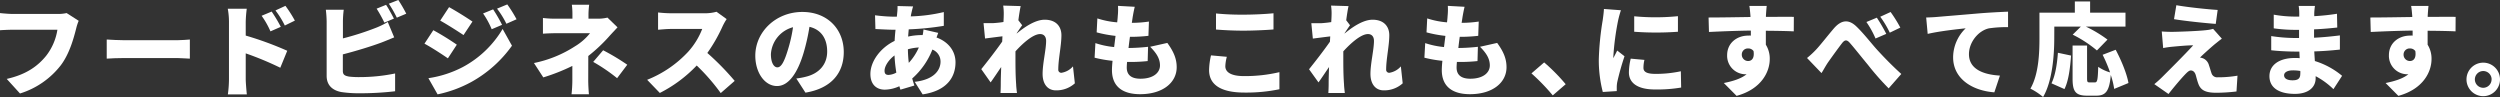
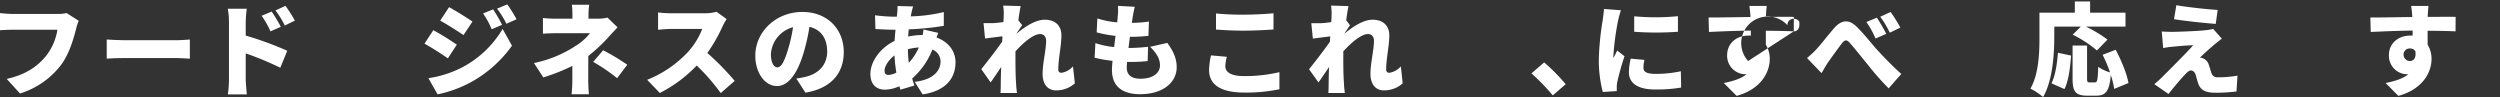
<svg xmlns="http://www.w3.org/2000/svg" width="895.31" height="34.74" viewBox="0 0 895.31 34.74">
  <rect x="0" y="0" width="895.31" height="34.74" fill="#333333" stroke="none" />
  <g>
    <path d="M28.18,7.45a17.85,17.85,0,0,0-.93,2.88c-.87,3.38-2.34,8.86-5.44,13A29.53,29.53,0,0,1,7.16,33.48L2.41,28.26c7.24-1.62,11.3-4.79,14.15-8.32a20.28,20.28,0,0,0,4-9.29H4.68c-1.76,0-3.74.11-4.68.18V4.68C1.12,4.82,3.49,5,4.68,5H20.55a14.21,14.21,0,0,0,3.31-.32Z" style="fill: #fff" />
    <path d="M38.22,14.15c1.44.1,4.46.25,6.22.25H63.56c1.62,0,3.38-.18,4.43-.25V21c-.94,0-3-.21-4.43-.21H44.44c-2,0-4.75.1-6.22.21Z" style="fill: #fff" />
    <path d="M88,12.74a119.69,119.69,0,0,1,14.87,5.44l-2.49,6.08A112.2,112.2,0,0,0,88,19.11v9.25c0,1,.22,3.82.4,5.44H81.6A40.77,40.77,0,0,0,82,28.36V7.81a25.86,25.86,0,0,0-.43-4.68h6.8A43.82,43.82,0,0,0,88,7.81Zm8.86-1.51a30.17,30.17,0,0,0-3.17-5.58l3.6-1.51a54.42,54.42,0,0,1,3.27,5.47ZM102,9.14a31.46,31.46,0,0,0-3.35-5.4l3.57-1.65a45.15,45.15,0,0,1,3.38,5.29Z" style="fill: #fff" />
-     <path d="M122.78,25.38c0,1.4.68,1.76,2.23,2.05a30,30,0,0,0,3.82.18,62.46,62.46,0,0,0,12.67-1.3v6.37a106.67,106.67,0,0,1-13,.72,41.65,41.65,0,0,1-6.23-.43c-3.31-.61-5.29-2.55-5.29-5.79V7.7a39.52,39.52,0,0,0-.29-4.21h6.41a35.63,35.63,0,0,0-.29,4.21v6.05A101,101,0,0,0,134.52,10a28.56,28.56,0,0,0,4.35-2.12l2.3,5.5c-1.58.65-3.38,1.41-4.64,1.88-3.45,1.29-9,3-13.75,4.21ZM137.65,8.1a49,49,0,0,0-2.77-5l3.38-1.37c.9,1.33,2.16,3.67,2.81,4.93Zm5-8.1a51.7,51.7,0,0,1,2.84,4.9l-3.38,1.43a41,41,0,0,0-2.85-5Z" style="fill: #fff" />
    <path d="M163.6,16l-3.2,4.89c-2.19-1.51-5.83-3.88-8.39-5.25l3.17-4.83A96.31,96.31,0,0,1,163.6,16Zm2.16,8A36.65,36.65,0,0,0,180,10.37l3.35,6a44.13,44.13,0,0,1-14.58,13,43.74,43.74,0,0,1-12.06,4.42L153.42,28A38.85,38.85,0,0,0,165.76,24Zm3.46-16.3L166,12.56c-2.16-1.44-5.83-3.78-8.35-5.18l3.17-4.82C163.32,3.92,167.17,6.33,169.22,7.74ZM179.8,8.89l-3.71,1.58A29.65,29.65,0,0,0,173,4.82l3.6-1.47A54.88,54.88,0,0,1,179.8,8.89Zm5.22-2-3.67,1.62A31.4,31.4,0,0,0,178,3.1l3.67-1.52A47.31,47.31,0,0,1,185,6.91Z" style="fill: #fff" />
    <path d="M210.66,28.83c0,1.51.14,3.82.25,4.93h-6.23a47.14,47.14,0,0,0,.29-4.93V23.61a70.45,70.45,0,0,1-10.4,4.11l-3.35-5.15a42.53,42.53,0,0,0,14.72-6,20.07,20.07,0,0,0,5.36-4.68h-12c-1.33,0-3.7.08-4.86.18V6.44a36.23,36.23,0,0,0,4.75.25H205V5.11a24.88,24.88,0,0,0-.21-3.42H211a29.87,29.87,0,0,0-.25,3.42V6.69h3.42a13.71,13.71,0,0,0,3.38-.39l3.6,3.49c-1,1.08-2.34,2.48-3.2,3.46a57.88,57.88,0,0,1-7.27,6.8ZM216,18a79.76,79.76,0,0,1,8.64,5.18L221,28a62,62,0,0,0-8.56-5.83Z" style="fill: #fff" />
    <path d="M260.23,6.84a20.07,20.07,0,0,0-1.48,2.63,56.11,56.11,0,0,1-5.44,9.5,94.69,94.69,0,0,1,9.8,10l-5,4.36a71.44,71.44,0,0,0-8.6-9.87,48.24,48.24,0,0,1-13.21,9.83l-4.54-4.71A40.36,40.36,0,0,0,246.48,18.5a26.46,26.46,0,0,0,5-8.13h-11.2c-1.62,0-3.6.21-4.61.28V4.46a42.86,42.86,0,0,0,4.61.29h12a15.17,15.17,0,0,0,4.32-.54Z" style="fill: #fff" />
    <path d="M285.18,28.11a24.46,24.46,0,0,0,3.49-.65c4.53-1.11,7.56-4.28,7.56-9s-2.23-7.88-6.34-8.85a73.2,73.2,0,0,1-2.09,9.28c-2.12,7.13-5.32,11.92-9.53,11.92-4.4,0-7.78-4.79-7.78-10.87,0-8.46,7.31-15.66,16.85-15.66,9.07,0,14.83,6.26,14.83,14.36,0,7.49-4.43,13-13.72,14.54ZM284,9.75a10.63,10.63,0,0,0-7.92,9.65c0,3.1,1.09,4.72,2.31,4.72,1.44,0,2.52-2.16,3.78-6.3A52,52,0,0,0,284,9.75Z" style="fill: #fff" />
    <path d="M336,11.77c-.14.36-.36,1-.61,1.66,4,1.44,6.8,4.64,6.8,8.89,0,5-2.77,10.15-11.77,11.48l-2.84-4.5c7.12-.79,9.25-4.36,9.25-7.24a4.62,4.62,0,0,0-2.92-4.31,26.81,26.81,0,0,1-7.23,10.36c.25.87.5,1.69.79,2.52l-5,1.48c-.14-.36-.25-.79-.39-1.23a12.94,12.94,0,0,1-5.22,1.23c-2.77,0-5.15-1.66-5.15-5.62,0-4.57,3.67-9.43,8.67-11.84.08-1.33.18-2.7.33-4h-.58c-2.09,0-4.86-.18-6.62-.25l-.14-4.93a57.84,57.84,0,0,0,6.94.51h.87l.14-1.44a18.7,18.7,0,0,0,.11-2.38L327,2.3c-.25.83-.4,1.48-.54,2.09s-.22,1-.29,1.48A57.33,57.33,0,0,0,338,4.32l0,4.93a99.08,99.08,0,0,1-12.56,1.26c-.08.86-.15,1.73-.22,2.59a22.6,22.6,0,0,1,5-.54h.21a16.41,16.41,0,0,0,.29-2ZM321,26a51.8,51.8,0,0,1-.65-6.15c-2.2,1.65-3.57,3.92-3.57,5.47,0,1,.37,1.51,1.41,1.51A6.46,6.46,0,0,0,321,26ZM329.06,17a18.1,18.1,0,0,0-3.92.65,46.07,46.07,0,0,0,.32,4.86A19.92,19.92,0,0,0,329.06,17Z" style="fill: #fff" />
    <path d="M384.93,29.84a9.86,9.86,0,0,1-6.8,2.52c-2.85,0-4.75-2.16-4.75-5.9s1.26-8.68,1.26-11.81c0-1.58-.83-2.45-2.16-2.45-2.45,0-6.09,3.17-8.82,6.19,0,.76,0,1.52,0,2.23,0,2.7,0,6.2.25,9.62,0,.64.18,2.19.29,3.06h-5.9c.07-.9.1-2.38.1-3,0-2.16.08-4,.15-6.3-1.37,2-2.81,4.18-3.78,5.51l-3.35-4.75c2-2.48,5.37-6.8,7.49-9.86L359,13c-1.84.22-4.32.54-6.23.79l-.54-5.51c1.15,0,2.05,0,3.53,0,1-.07,2.27-.18,3.6-.4.07-1.11.1-2,.1-2.37A19.89,19.89,0,0,0,359.27,2l6.26.18c-.25,1.11-.54,2.91-.83,5.07l1.37,1.8c-.47.61-1.3,1.87-1.95,2.81V12c2.81-2.34,6.66-4.94,10-4.94,4.14,0,6,2.49,6,5.55,0,3.74-1.12,8.49-1.12,12.24a1.07,1.07,0,0,0,1.12,1.22,6.88,6.88,0,0,0,4.14-2.3Z" style="fill: #fff" />
    <path d="M418.05,15.37c2.3,3.17,3.35,5.69,3.35,8.71,0,5.44-4.9,9.65-13.1,9.65-6.09,0-10.08-2.59-10.08-8.64,0-.79.07-1.94.21-3.31A42.93,42.93,0,0,1,392,20.66l.29-5.22A30.38,30.38,0,0,0,399,16.85l.5-4a44,44,0,0,1-6.76-1.26l.25-5A30,30,0,0,0,400.09,8c.11-.9.18-1.69.22-2.37a23.59,23.59,0,0,0,.07-3.53l6,.33c-.36,1.51-.54,2.55-.72,3.56-.07.47-.18,1.22-.32,2.19a42.46,42.46,0,0,0,6.12-.46l-.18,5.11a56.67,56.67,0,0,1-6.62.36c-.18,1.29-.36,2.66-.51,4h0a69.08,69.08,0,0,0,7-.43l-.14,5.11a58.54,58.54,0,0,1-5.91.32h-1.47c-.07.83-.11,1.55-.11,2,0,2.67,1.69,4,4.9,4,4.71,0,7-2.23,7-4.75s-1.37-4.53-3.53-6.69Z" style="fill: #fff" />
    <path d="M439.36,20.34a14.75,14.75,0,0,0-.54,3.38c0,2,1.84,3.53,6.66,3.53a53.75,53.75,0,0,0,12.71-1.41l0,6.12a58.19,58.19,0,0,1-12.53,1.19C437,33.15,433,30.2,433,25.09a25.4,25.4,0,0,1,.69-5.26ZM435.48,4.82a94.36,94.36,0,0,0,9.86.43c3.56,0,7.92-.21,10.73-.5v5.8c-2.52.21-7.24.43-10.69.43-3.82,0-6.95-.18-9.9-.4Z" style="fill: #fff" />
    <path d="M502.34,29.84a9.84,9.84,0,0,1-6.8,2.52c-2.84,0-4.75-2.16-4.75-5.9s1.26-8.68,1.26-11.81c0-1.58-.83-2.45-2.16-2.45-2.45,0-6.08,3.17-8.82,6.19,0,.76,0,1.52,0,2.23,0,2.7,0,6.2.26,9.62,0,.64.18,2.19.28,3.06h-5.9c.07-.9.11-2.38.11-3,0-2.16.07-4,.14-6.3-1.36,2-2.8,4.18-3.78,5.51L468.8,24.8c2-2.48,5.36-6.8,7.48-9.86l.11-1.91c-1.83.22-4.32.54-6.23.79l-.54-5.51c1.16,0,2.06,0,3.53,0,1-.07,2.27-.18,3.6-.4.07-1.11.11-2,.11-2.37A19,19,0,0,0,476.68,2l6.26.18c-.25,1.11-.54,2.91-.83,5.07l1.37,1.8c-.47.61-1.29,1.87-1.94,2.81V12c2.81-2.34,6.66-4.94,10-4.94,4.13,0,6,2.49,6,5.55,0,3.74-1.12,8.49-1.12,12.24a1.08,1.08,0,0,0,1.12,1.22,6.86,6.86,0,0,0,4.14-2.3Z" style="fill: #fff" />
-     <path d="M536.17,15.37c2.31,3.17,3.35,5.69,3.35,8.71,0,5.44-4.89,9.65-13.1,9.65-6.08,0-10.08-2.59-10.08-8.64a32.42,32.42,0,0,1,.22-3.31,43.08,43.08,0,0,1-6.45-1.12l.29-5.22a30.38,30.38,0,0,0,6.73,1.41l.51-4a43.9,43.9,0,0,1-6.77-1.26l.25-5A30.11,30.11,0,0,0,518.21,8c.11-.9.18-1.69.22-2.37a22.33,22.33,0,0,0,.07-3.53l6,.33c-.36,1.51-.54,2.55-.72,3.56-.07.47-.18,1.22-.33,2.19a42.34,42.34,0,0,0,6.12-.46l-.18,5.11a56.67,56.67,0,0,1-6.62.36c-.18,1.29-.36,2.66-.5,4h0a68.9,68.9,0,0,0,7-.43l-.14,5.11a58.33,58.33,0,0,1-5.9.32h-1.48c-.07.83-.11,1.55-.11,2,0,2.67,1.7,4,4.9,4,4.71,0,7-2.23,7-4.75s-1.36-4.53-3.52-6.69Z" style="fill: #fff" />
    <path d="M556.08,34.16a73.81,73.81,0,0,0-7.63-7.88L553,22.35a66.25,66.25,0,0,1,7.71,7.81Z" style="fill: #fff" />
    <path d="M580.49,3.67a37.61,37.61,0,0,0-1,3.64A93.51,93.51,0,0,0,577.79,20a6,6,0,0,0,0,.83c.47-1,.9-1.73,1.37-2.73l2.62,2.05a92.83,92.83,0,0,0-2.59,9.18A10.91,10.91,0,0,0,579,31c0,.39,0,1,0,1.62l-5,.32a45.46,45.46,0,0,1-1.43-11.73,101.53,101.53,0,0,1,1.4-14c.14-1.08.39-2.7.43-4Zm8.42,17.78a12.16,12.16,0,0,0-.35,2.85c0,1.58,1.47,2.16,4.39,2.16a42.45,42.45,0,0,0,9-.94l.11,5.83a51.21,51.21,0,0,1-9.39.69c-6.23,0-9.32-2.34-9.32-6.12A21.91,21.91,0,0,1,584,21Zm12-15.66v5.58a107.7,107.7,0,0,1-15.66,0l0-5.54A80.54,80.54,0,0,0,600.94,5.79Z" style="fill: #fff" />
-     <path d="M642.39,11.23c-2.12-.11-5.47-.18-10-.22,0,1.7,0,3.5,0,5a9.41,9.41,0,0,1,1.4,5.15c0,4.57-3,10.76-11.88,13.17l-4.57-4.6c3.1-.62,6.08-1.48,8.17-3.14a3.55,3.55,0,0,1-.65,0,6.61,6.61,0,0,1-6.33-6.84c0-4.32,3.45-7,7.59-7a6.41,6.41,0,0,1,.9,0l0-1.8c-5.37.07-10.62.29-15,.5l-.14-5.18c4.14,0,10.44-.11,15-.18l0-.4c-.11-1.36-.25-2.87-.4-3.56h6.23c-.11.69-.25,2.88-.29,3.53v.39c3.31,0,8.1-.07,10,0ZM626.05,21.85c1.15,0,2.34-.83,1.94-3.56a2.3,2.3,0,0,0-1.94-.94,2.17,2.17,0,0,0-2.27,2.3A2.26,2.26,0,0,0,626.05,21.85Z" style="fill: #fff" />
+     <path d="M642.39,11.23c-2.12-.11-5.47-.18-10-.22,0,1.7,0,3.5,0,5a9.41,9.41,0,0,1,1.4,5.15c0,4.57-3,10.76-11.88,13.17l-4.57-4.6c3.1-.62,6.08-1.48,8.17-3.14a3.55,3.55,0,0,1-.65,0,6.61,6.61,0,0,1-6.33-6.84c0-4.32,3.45-7,7.59-7a6.41,6.41,0,0,1,.9,0l0-1.8c-5.37.07-10.62.29-15,.5l-.14-5.18c4.14,0,10.44-.11,15-.18l0-.4c-.11-1.36-.25-2.87-.4-3.56h6.23c-.11.69-.25,2.88-.29,3.53v.39c3.31,0,8.1-.07,10,0Zc1.15,0,2.34-.83,1.94-3.56a2.3,2.3,0,0,0-1.94-.94,2.17,2.17,0,0,0-2.27,2.3A2.26,2.26,0,0,0,626.05,21.85Z" style="fill: #fff" />
    <path d="M650.4,17.75c1.51-1.59,4.14-5,6.41-7.64,2.69-3.06,5.29-3.23,8-.64s5.47,6.22,7.49,8.42c2.34,2.56,5.11,5.43,8.6,8.6l-4.53,5.15a96.5,96.5,0,0,1-7.45-8.46c-2.16-2.59-4.79-5.94-6.48-7.85-1.08-1.22-1.8-1.08-2.74.11-1.26,1.62-3.63,4.9-5,6.84-.87,1.26-1.69,2.84-2.38,3.89l-5.18-5.4A31.93,31.93,0,0,0,650.4,17.75Zm25.12-5.62-3.85,1.66a32.7,32.7,0,0,0-3.27-5.91l3.74-1.55A60,60,0,0,1,675.52,12.13Zm5-2.23-3.74,1.8A34.35,34.35,0,0,0,673.36,6l3.71-1.7A48.44,48.44,0,0,1,680.56,9.9Z" style="fill: #fff" />
-     <path d="M693.5,6.08c3.34-.29,8.74-.72,15.26-1.29,3.56-.29,7.77-.51,10.37-.61l0,5.54a43.56,43.56,0,0,0-6.84.43c-3.85.86-7.16,5-7.16,9.25,0,5.26,4.93,7.31,11.09,7.67l-2,6c-8-.61-14.76-4.93-14.76-12.53a14.53,14.53,0,0,1,4.5-10.4c-3.06.32-9.32,1-13.61,2l-.54-5.87C691.27,6.23,692.81,6.15,693.5,6.08Z" style="fill: #fff" />
    <path d="M735.68,13.57c0,6-.62,15.41-4,21.17a23.48,23.48,0,0,0-4.54-3c3-5.18,3.24-12.92,3.24-18.21v-9h12.67v-4h5.47v4h12.67v5H747a45.32,45.32,0,0,1,7.74,4.65l-3.78,3.89a43.47,43.47,0,0,0-8.68-5.66l2.92-2.88h-9.5Zm-1,16.27c1.37-2.77,2-6.8,2.31-10.94l4.71,1c-.32,4.28-.86,9-2.37,12Zm22.46,2a29,29,0,0,0-1.22-5c-.47,5.72-1.76,7.42-5.18,7.42h-3.28c-4.21,0-5.22-1.55-5.22-6.12V16.31h5.19V28c0,1.37.14,1.51.93,1.51h1.87c.87,0,1.05-.83,1.19-5.58a14.33,14.33,0,0,0,4.25,2A52.27,52.27,0,0,0,753,19.62l4.68-1.8c2,3.78,4,8.56,4.57,11.91Z" style="fill: #fff" />
    <path d="M793.2,15.8c-1.76,1.48-4.75,4.18-5.32,4.82a4.19,4.19,0,0,1,1.36.4,3.74,3.74,0,0,1,1.84,2.34c.32.9.61,2,.9,2.81a2.08,2.08,0,0,0,2.2,1.51,40.42,40.42,0,0,0,7.12-.58l-.36,5.66a63.38,63.38,0,0,1-7.16.46c-3.64,0-5.54-.75-6.44-3.06-.4-1-.76-2.48-1-3.31-.39-1.26-1.15-1.62-1.76-1.62s-1.26.61-2.12,1.51c-1.19,1.26-3.17,3.5-5.87,6.92l-5.08-3.53a35.62,35.62,0,0,0,2.85-2.56c2.09-2.09,8-7.95,11.08-11.34-2.3,0-5.57.33-7.55.51a30.94,30.94,0,0,0-3.21.47l-.5-5.94c.83.07,2.27.14,3.63.14,1.52,0,9.47-.25,12.6-.65a12.62,12.62,0,0,0,2.16-.43l3.13,3.53C794.64,14.61,794,15.19,793.2,15.8Zm1-12.24-.69,5c-3.85-.29-10.72-1-14.94-1.69l.83-5C783.45,2.59,790.32,3.31,794.18,3.56Z" style="fill: #fff" />
-     <path d="M835.66,31.93a27.61,27.61,0,0,0-6.37-4.65V28c0,3.35-2.7,5.62-7.41,5.62-6,0-9.14-2.38-9.14-6.34s3.42-6.51,9.1-6.51c.58,0,1.15,0,1.73.07l-.11-2.37h-1.73c-1.9,0-6.08-.18-8.35-.47l0-5.08a57.48,57.48,0,0,0,8.39.69h1.58l0-2.92h-1.7a55.69,55.69,0,0,1-7.37-.54l0-4.9a43.81,43.81,0,0,0,7.38.69h1.76V4.72a17.78,17.78,0,0,0-.21-2.6h5.83c-.11.76-.22,1.77-.25,2.6l0,1.07a78.83,78.83,0,0,0,8.14-.86l.1,4.93c-2.12.22-4.89.51-8.31.65l0,3c3.67-.18,6.52-.5,9.25-.83l0,5.08c-3.13.32-5.76.54-9.18.65.07,1.11.14,2.3.22,3.45a28.21,28.21,0,0,1,9.75,5.29Zm-11.87-6.52a16.87,16.87,0,0,0-2.67-.21c-2,0-3.13.75-3.13,1.76,0,1.19,1.19,1.8,3,1.8s2.8-.5,2.8-2.34C823.82,26.17,823.82,25.84,823.79,25.41Z" style="fill: #fff" />
    <path d="M879.39,11.23c-2.12-.11-5.47-.18-10-.22,0,1.7,0,3.5,0,5a9.41,9.41,0,0,1,1.4,5.15c0,4.57-3,10.76-11.88,13.17l-4.57-4.6c3.09-.62,6.08-1.48,8.17-3.14a3.55,3.55,0,0,1-.65,0,6.6,6.6,0,0,1-6.33-6.84c0-4.32,3.45-7,7.59-7a6.48,6.48,0,0,1,.9,0l0-1.8c-5.37.07-10.62.29-15,.5l-.14-5.18c4.14,0,10.44-.11,15-.18l0-.4c-.11-1.36-.25-2.87-.4-3.56h6.23c-.11.69-.25,2.88-.29,3.53v.39c3.31,0,8.1-.07,10,0ZM863.05,21.85c1.15,0,2.34-.83,1.94-3.56a2.3,2.3,0,0,0-1.94-.94,2.17,2.17,0,0,0-2.27,2.3A2.26,2.26,0,0,0,863.05,21.85Z" style="fill: #fff" />
-     <path d="M895.31,28.44a6,6,0,1,1-6-6A6,6,0,0,1,895.31,28.44Zm-3,0a3,3,0,1,0-3,3A3,3,0,0,0,892.29,28.44Z" style="fill: #fff" />
  </g>
</svg>